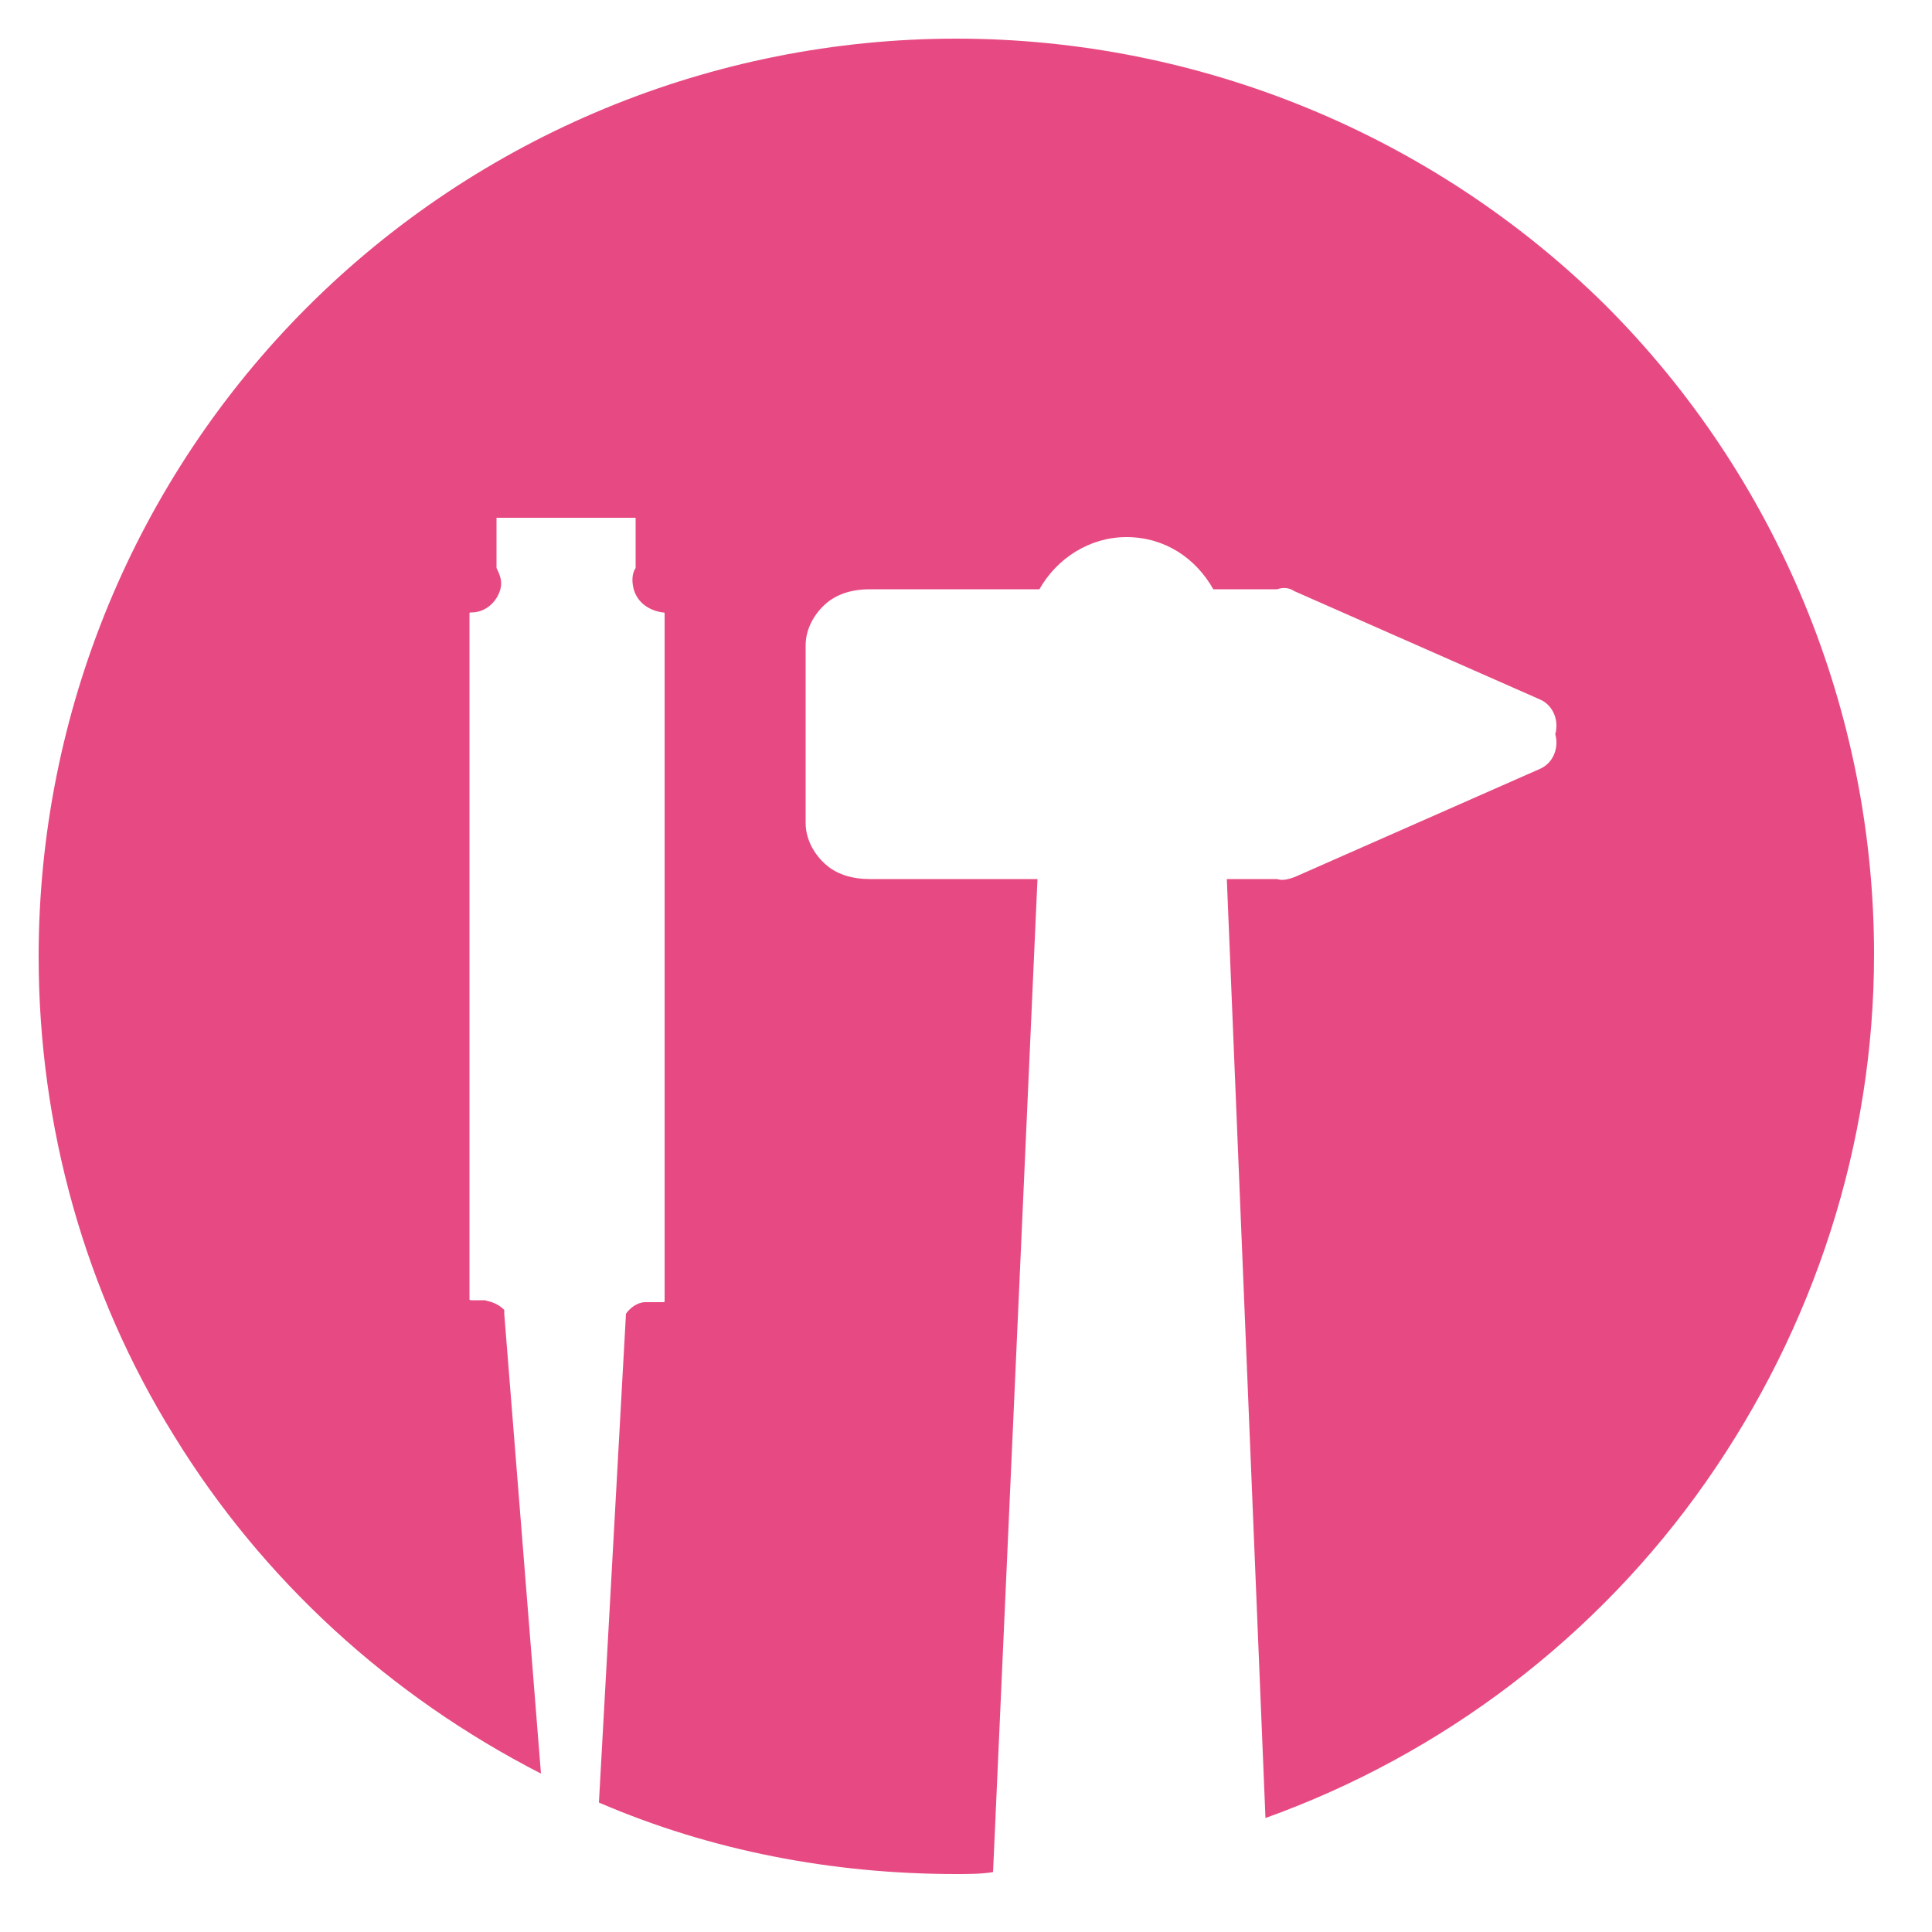
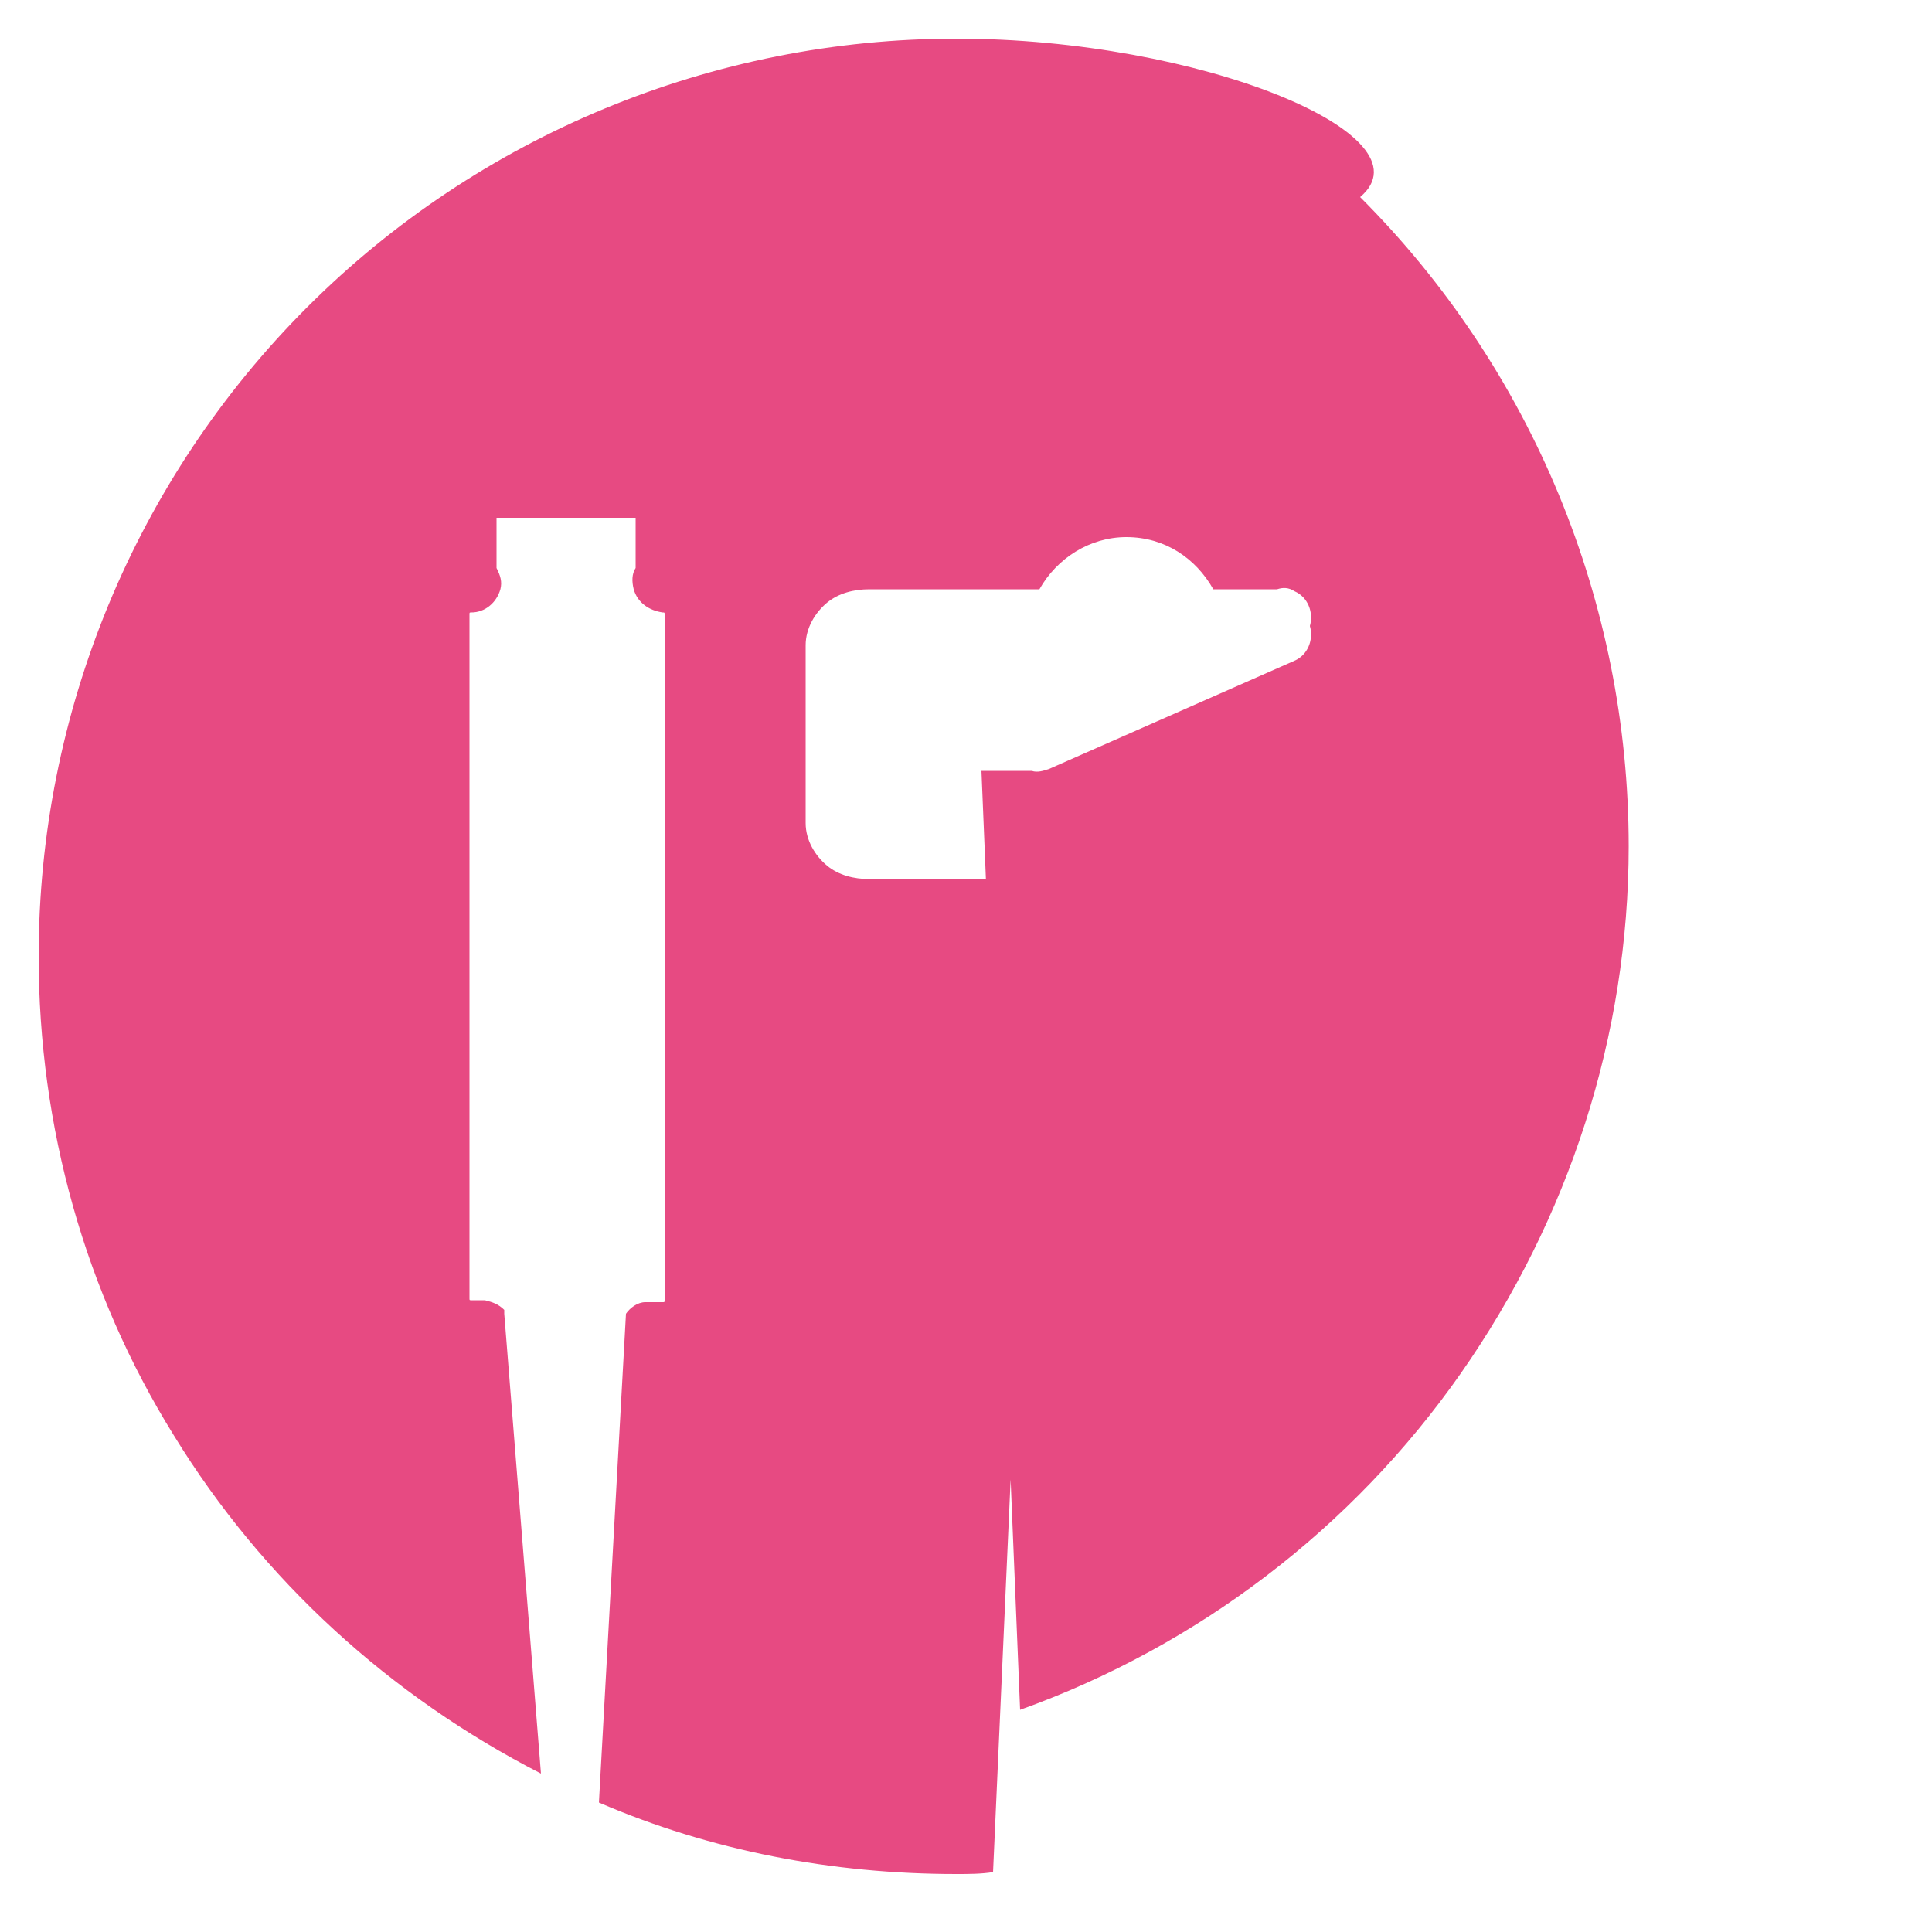
<svg xmlns="http://www.w3.org/2000/svg" version="1.1" id="Calque_1" x="0px" y="0px" viewBox="0 0 100 100" style="enable-background:new 0 0 100 100;" xml:space="preserve">
  <style type="text/css">
		.st0 {fill: #e74a82;}
	</style>
-   <path class="st0" d="M49.5,2C36.9,2,24.8,7,15.9,15.9C7,24.8,2,36.9,2,49.5c0,8.8,2.4,17.4,7,24.8c4.6,7.5,11.2,13.5,19,17.5L26.1,68h0  c0,0,0,0,0,0c0,0,0,0,0-0.1c0,0,0,0,0-0.1c-0.3-0.3-0.6-0.4-1-0.5h0.1c-0.1,0-0.2,0-0.3,0h-0.5c-0.1,0-0.1,0-0.1-0.1V31.8  c0,0,0,0,0,0h0c0-0.1,0-0.1,0.1-0.1l0,0c0.7,0,1.3-0.5,1.5-1.2c0.1-0.4,0-0.7-0.2-1.1v-2.6h0v0h7.2v0h0v2.6h0  c-0.2,0.3-0.2,0.7-0.1,1.1c0.2,0.7,0.8,1.1,1.5,1.2c0.1,0,0.1,0,0.1,0.1h0c0,0,0,0,0,0v35.5c0,0.1,0,0.1-0.1,0.1h-0.7v0  c-0.1,0-0.2,0-0.3,0h0.1c-0.4,0-0.8,0.3-1,0.6h0L31,93.3v0c5.8,2.5,12.1,3.7,18.5,3.7c0.6,0,1.3,0,1.9-0.1l2.3-51.4H45  c-0.8,0-1.6-0.2-2.2-0.7s-1.1-1.3-1.1-2.2v-9.2c0-0.9,0.5-1.7,1.1-2.2c0.6-0.5,1.4-0.7,2.2-0.7h8.8c0.9-1.6,2.6-2.7,4.5-2.7  c2,0,3.6,1.1,4.5,2.7h3c0.1,0,0.2,0,0.3,0l0,0c0.3-0.1,0.6-0.1,0.9,0.1l12.7,5.6v0c0.7,0.3,1,1.1,0.8,1.8c0.2,0.7-0.1,1.5-0.8,1.8  l-12.7,5.6c-0.3,0.1-0.6,0.2-0.9,0.1c-0.1,0-0.2,0-0.3,0h-2.3l2,48.6v0c9.2-3.3,17.2-9.4,22.8-17.4c5.6-8,8.7-17.5,8.7-27.3  c0-12.6-5-24.7-13.9-33.6C74.2,7,62.1,2,49.5,2L49.5,2z" />
+   <path class="st0" d="M49.5,2C36.9,2,24.8,7,15.9,15.9C7,24.8,2,36.9,2,49.5c0,8.8,2.4,17.4,7,24.8c4.6,7.5,11.2,13.5,19,17.5L26.1,68h0  c0,0,0,0,0,0c0,0,0,0,0-0.1c0,0,0,0,0-0.1c-0.3-0.3-0.6-0.4-1-0.5h0.1c-0.1,0-0.2,0-0.3,0h-0.5c-0.1,0-0.1,0-0.1-0.1V31.8  c0,0,0,0,0,0h0c0-0.1,0-0.1,0.1-0.1l0,0c0.7,0,1.3-0.5,1.5-1.2c0.1-0.4,0-0.7-0.2-1.1v-2.6h0v0h7.2v0h0v2.6h0  c-0.2,0.3-0.2,0.7-0.1,1.1c0.2,0.7,0.8,1.1,1.5,1.2c0.1,0,0.1,0,0.1,0.1h0c0,0,0,0,0,0v35.5c0,0.1,0,0.1-0.1,0.1h-0.7v0  c-0.1,0-0.2,0-0.3,0h0.1c-0.4,0-0.8,0.3-1,0.6h0L31,93.3v0c5.8,2.5,12.1,3.7,18.5,3.7c0.6,0,1.3,0,1.9-0.1l2.3-51.4H45  c-0.8,0-1.6-0.2-2.2-0.7s-1.1-1.3-1.1-2.2v-9.2c0-0.9,0.5-1.7,1.1-2.2c0.6-0.5,1.4-0.7,2.2-0.7h8.8c0.9-1.6,2.6-2.7,4.5-2.7  c2,0,3.6,1.1,4.5,2.7h3c0.1,0,0.2,0,0.3,0l0,0c0.3-0.1,0.6-0.1,0.9,0.1v0c0.7,0.3,1,1.1,0.8,1.8c0.2,0.7-0.1,1.5-0.8,1.8  l-12.7,5.6c-0.3,0.1-0.6,0.2-0.9,0.1c-0.1,0-0.2,0-0.3,0h-2.3l2,48.6v0c9.2-3.3,17.2-9.4,22.8-17.4c5.6-8,8.7-17.5,8.7-27.3  c0-12.6-5-24.7-13.9-33.6C74.2,7,62.1,2,49.5,2L49.5,2z" />
</svg>